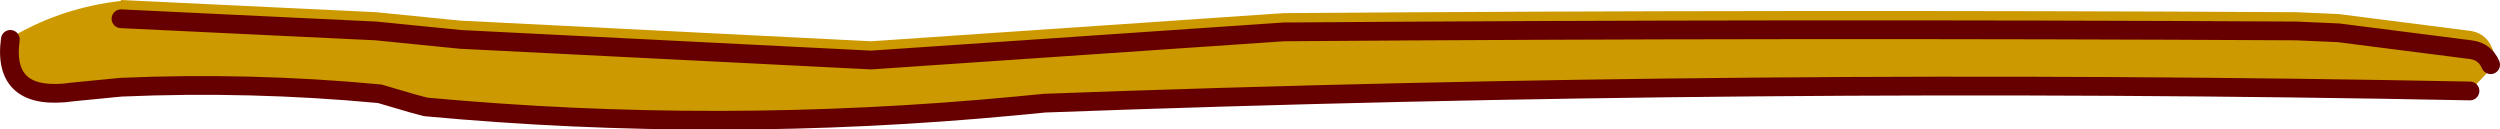
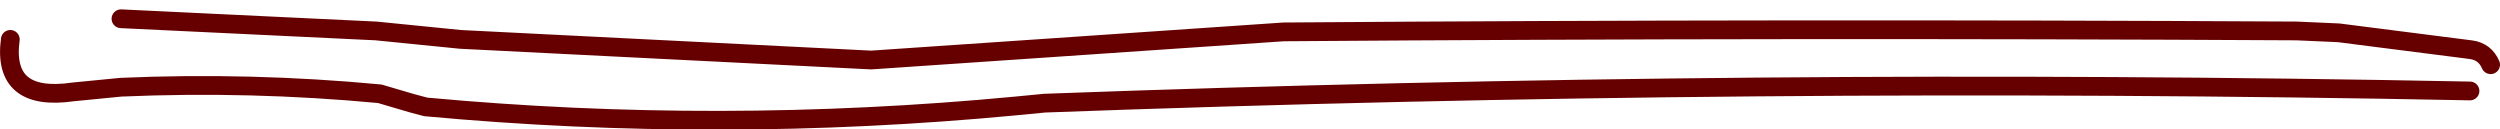
<svg xmlns="http://www.w3.org/2000/svg" height="6.9px" width="133.3px">
  <g transform="matrix(1.0, 0.0, 0.0, 1.0, -417.15, -212.75)">
-     <path d="M423.6 213.75 L437.2 214.4 441.7 214.85 463.6 215.95 473.15 215.3 485.6 214.45 Q512.6 214.25 539.6 214.4 L541.85 214.5 548.9 215.4 Q549.65 215.5 549.95 216.2 549.65 215.5 548.9 215.4 L541.85 214.5 539.6 214.4 Q512.6 214.25 485.6 214.45 L473.15 215.3 463.6 215.95 441.7 214.85 437.2 214.4 423.6 213.75 M417.7 214.85 L418.0 214.6 Q420.55 213.15 423.6 212.8 L423.6 212.75 437.2 213.4 441.7 213.85 463.6 214.95 473.15 214.3 485.6 213.45 Q512.6 213.25 539.6 213.4 L541.85 213.5 548.9 214.4 Q549.8 214.55 550.1 215.5 L550.05 215.85 549.95 216.2 549.8 216.6 548.85 217.6 Q510.85 216.85 472.85 218.25 L471.3 218.4 Q455.5 219.9 439.85 218.45 L439.1 218.25 437.4 217.75 Q430.5 217.1 423.6 217.4 L421.05 217.65 Q417.25 218.2 417.7 214.85" fill="#cc9900" fill-rule="evenodd" stroke="none" />
    <path d="M549.95 216.2 Q549.65 215.5 548.9 215.4 L541.85 214.5 539.6 214.4 Q512.6 214.25 485.6 214.45 L473.15 215.3 463.6 215.95 441.7 214.85 437.2 214.4 423.6 213.75 M417.7 214.85 Q417.25 218.2 421.05 217.65 L423.6 217.4 Q430.5 217.1 437.4 217.75 L439.1 218.25 439.85 218.45 Q455.5 219.9 471.3 218.4 L472.85 218.25 Q510.85 216.85 548.85 217.6" fill="none" stroke="#660000" stroke-linecap="round" stroke-linejoin="round" stroke-width="1.0" />
  </g>
</svg>